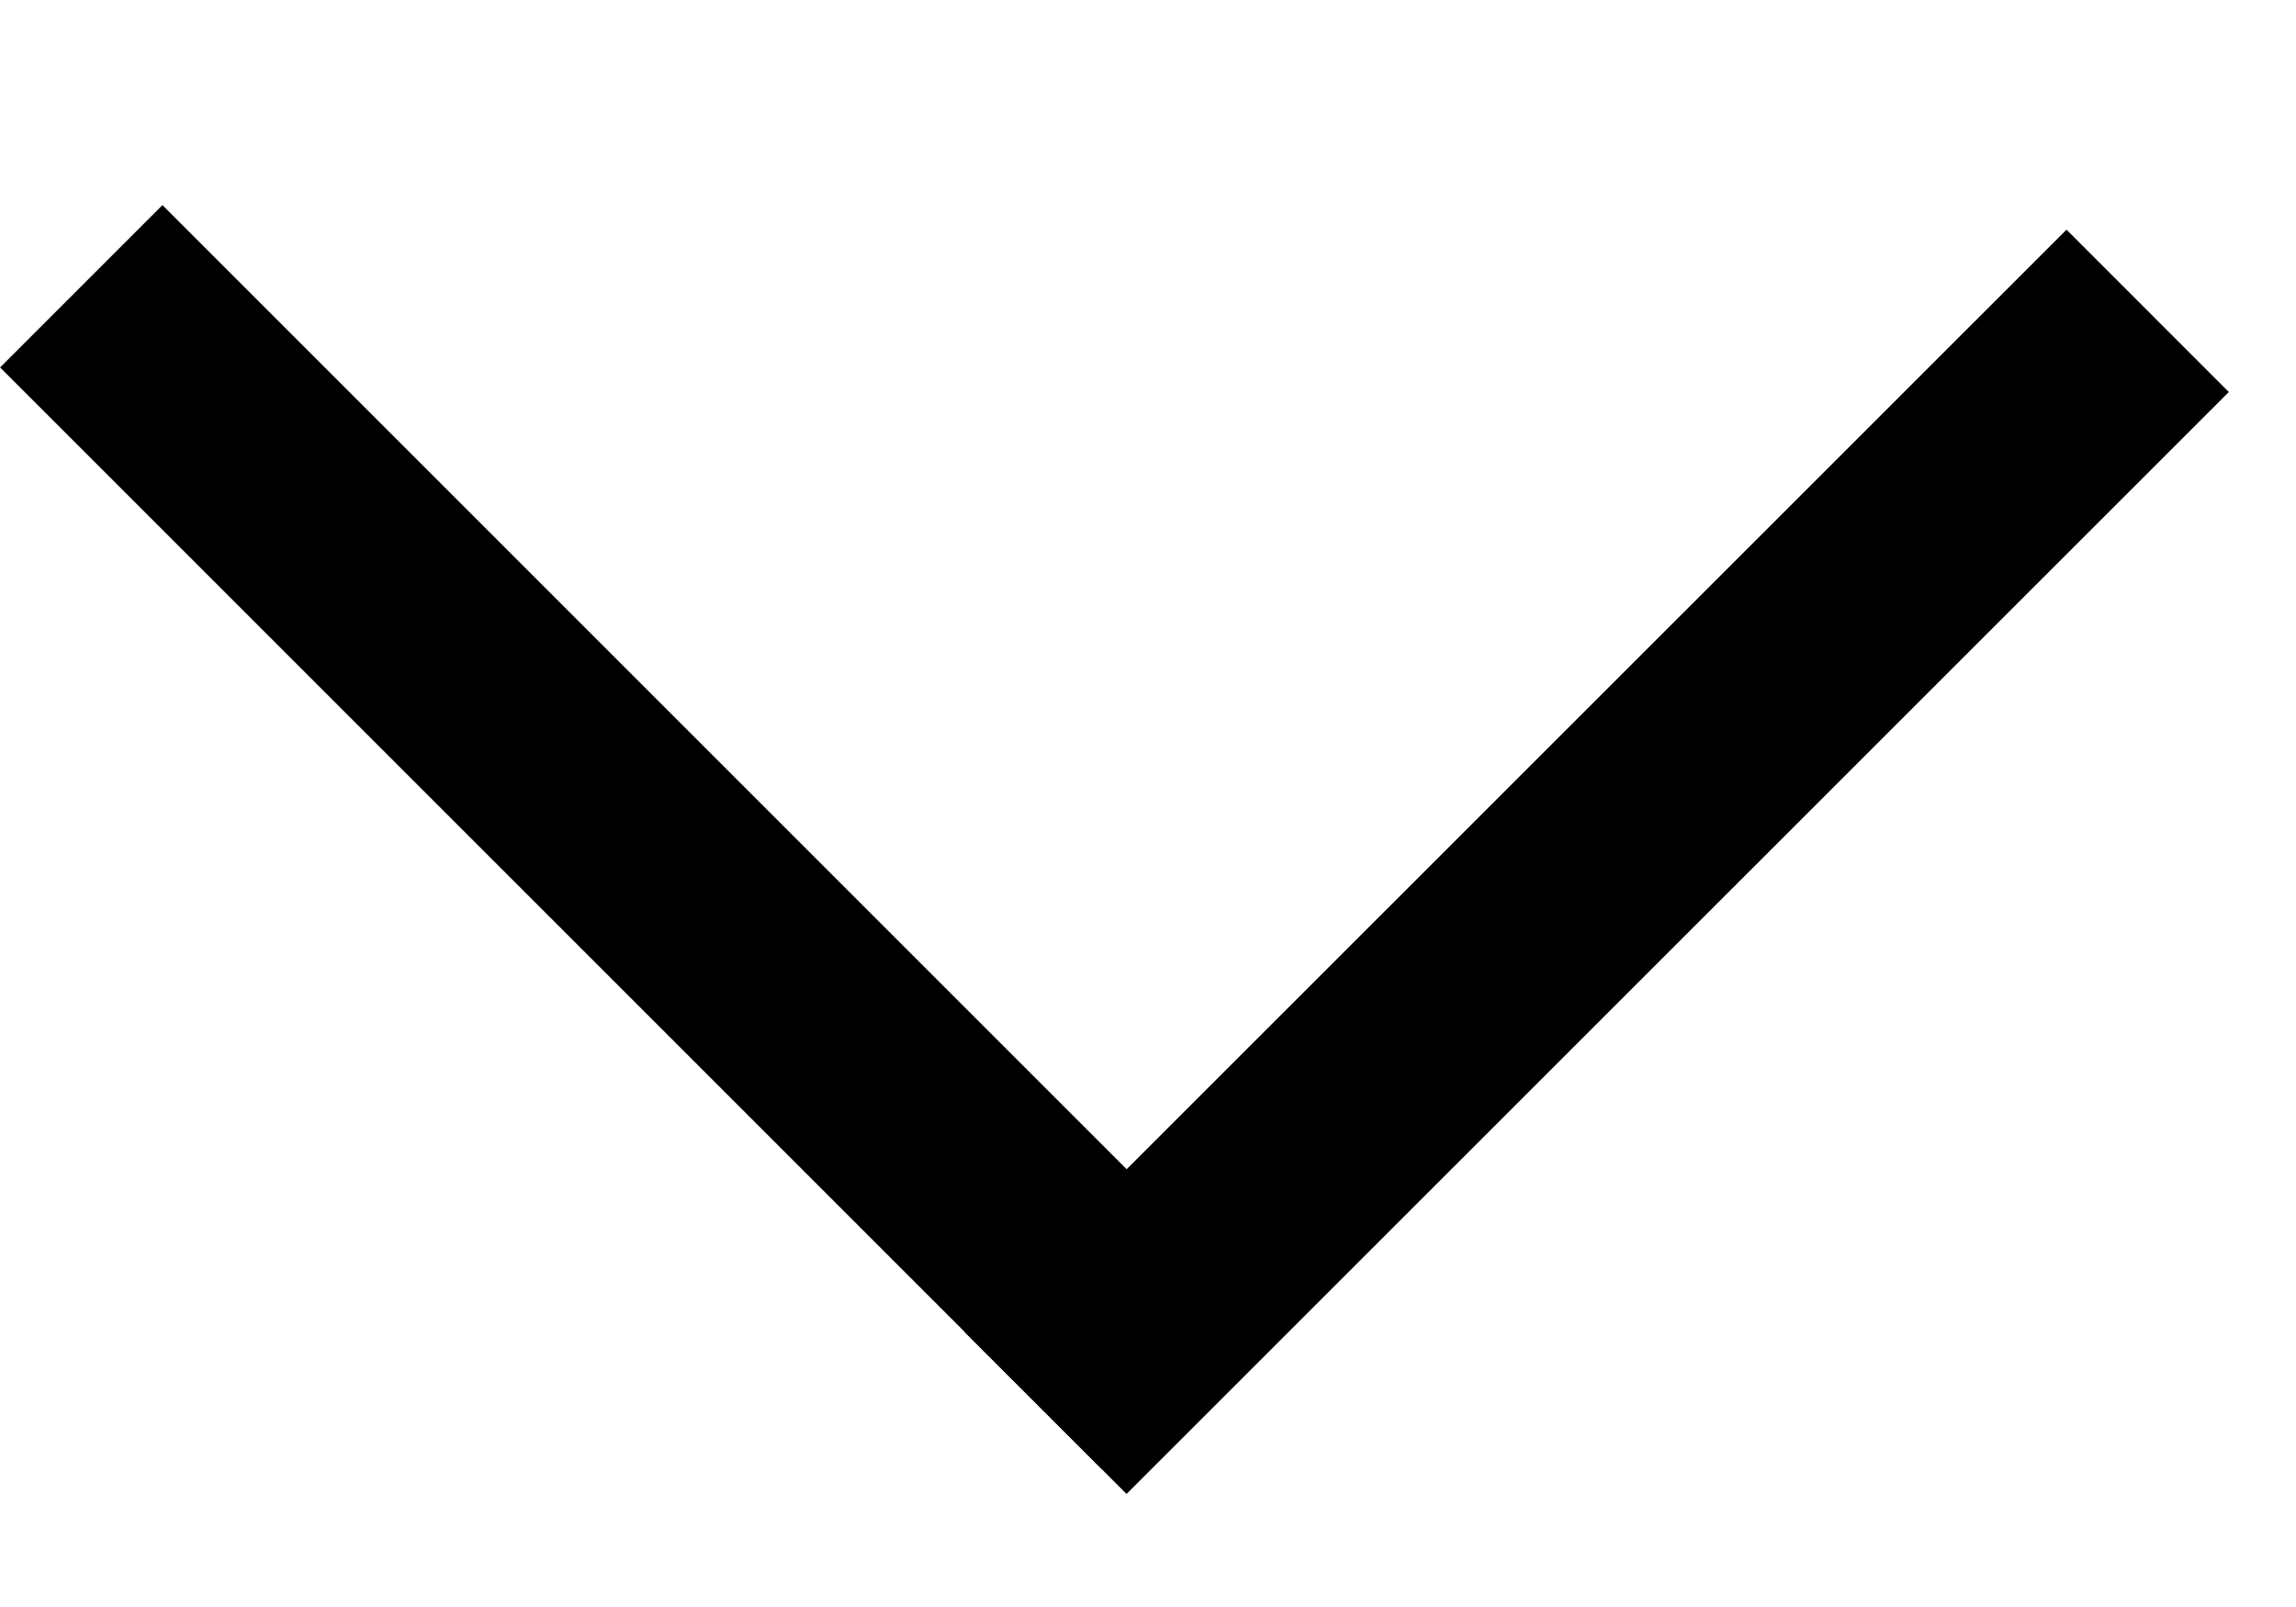
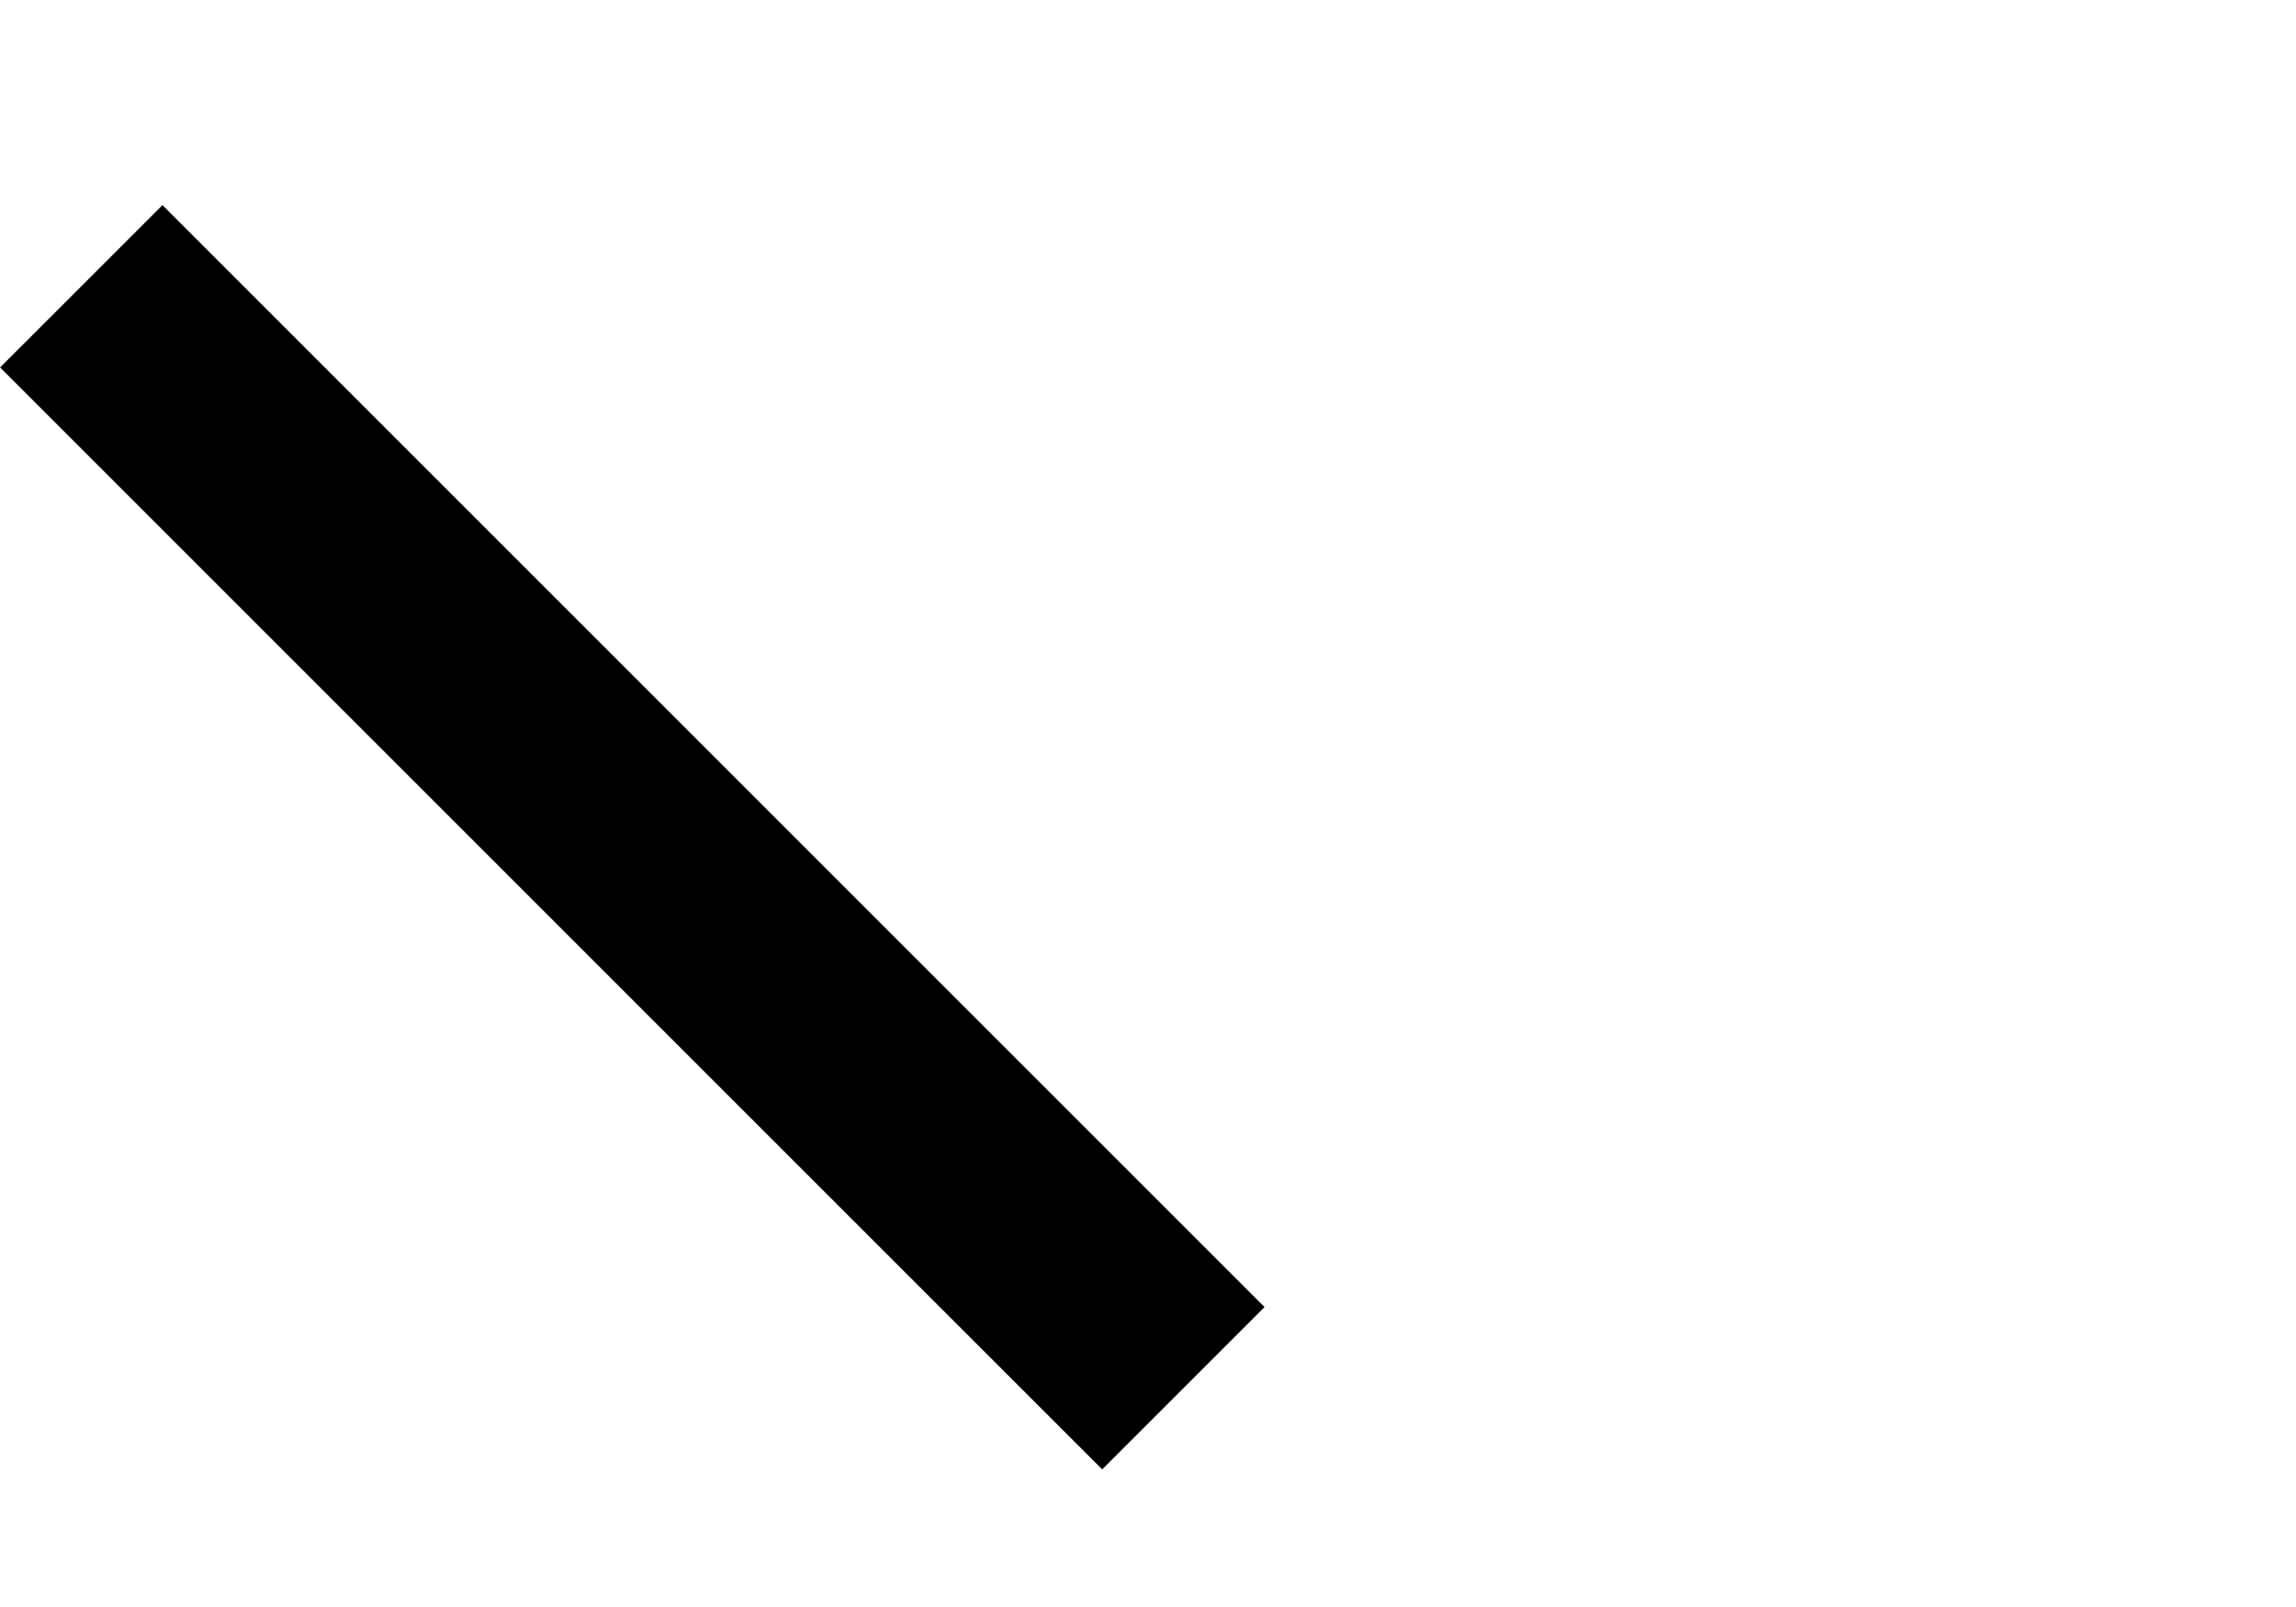
<svg xmlns="http://www.w3.org/2000/svg" width="10" height="7" viewBox="0 0 10 7" fill="none">
  <line x1="0.354" y1="1.247" x2="5.154" y2="6.047" stroke="black" />
-   <line x1="9.354" y1="1.354" x2="4.553" y2="6.154" stroke="black" />
</svg>